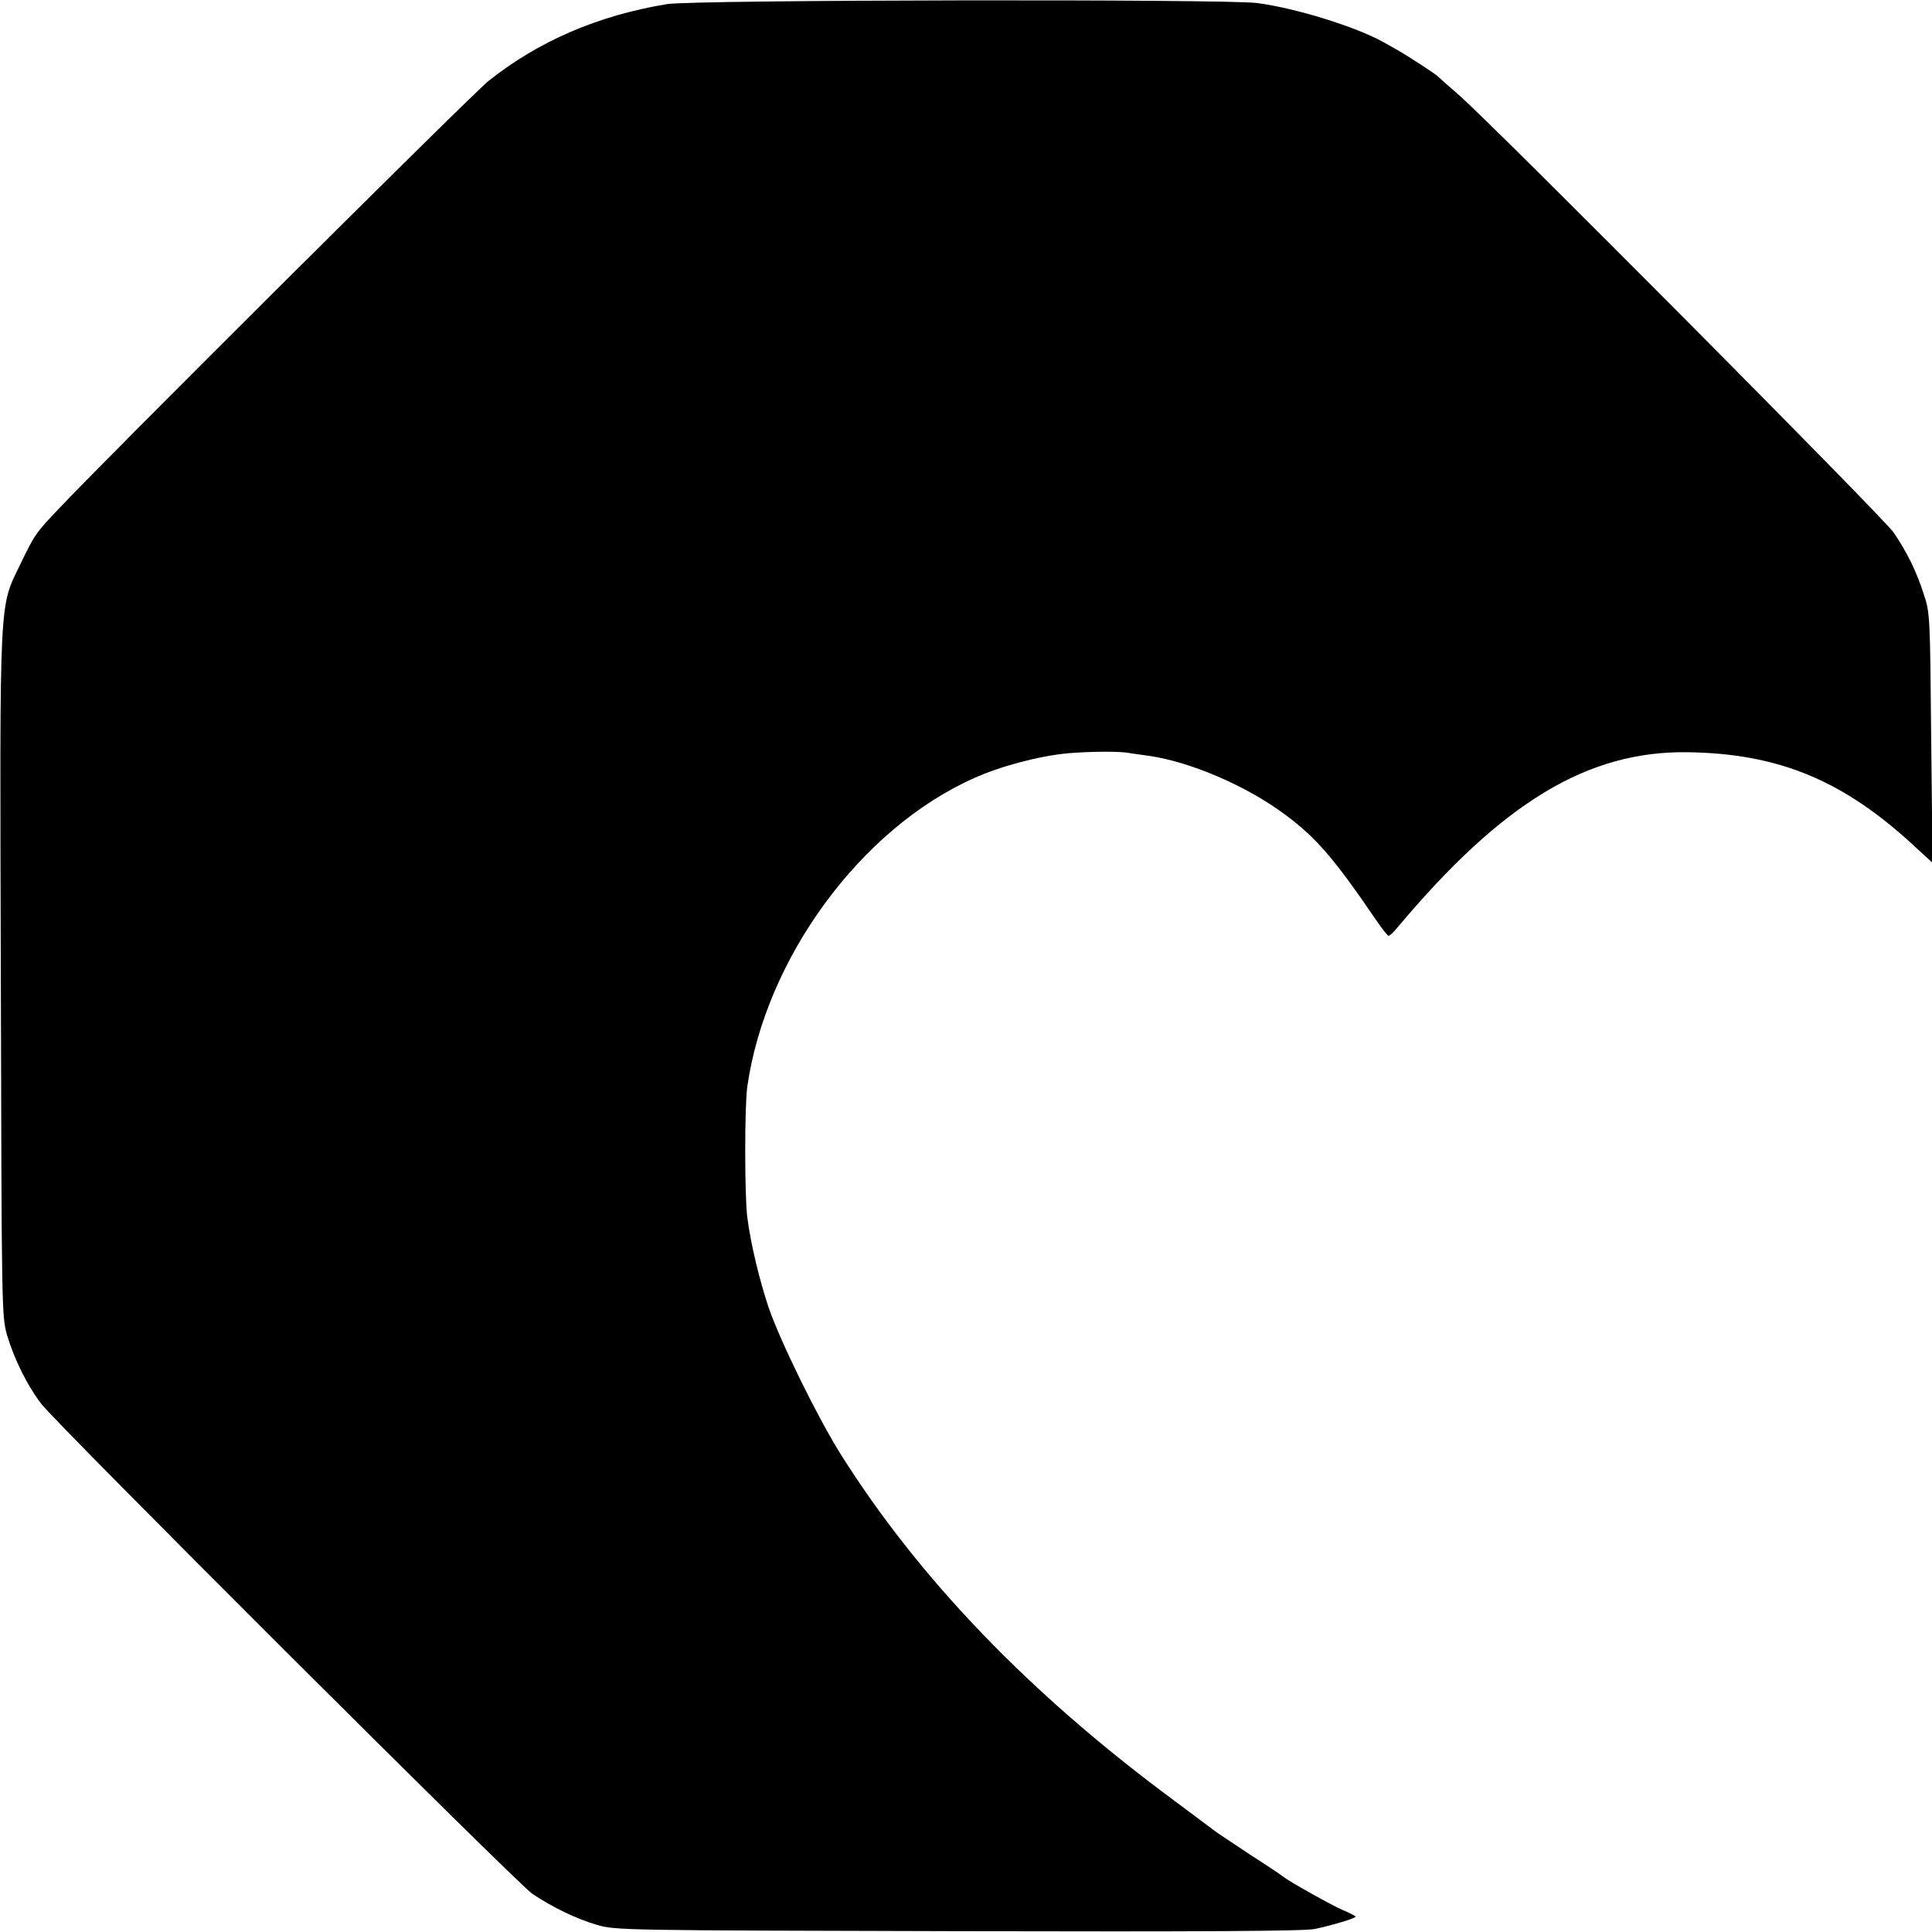
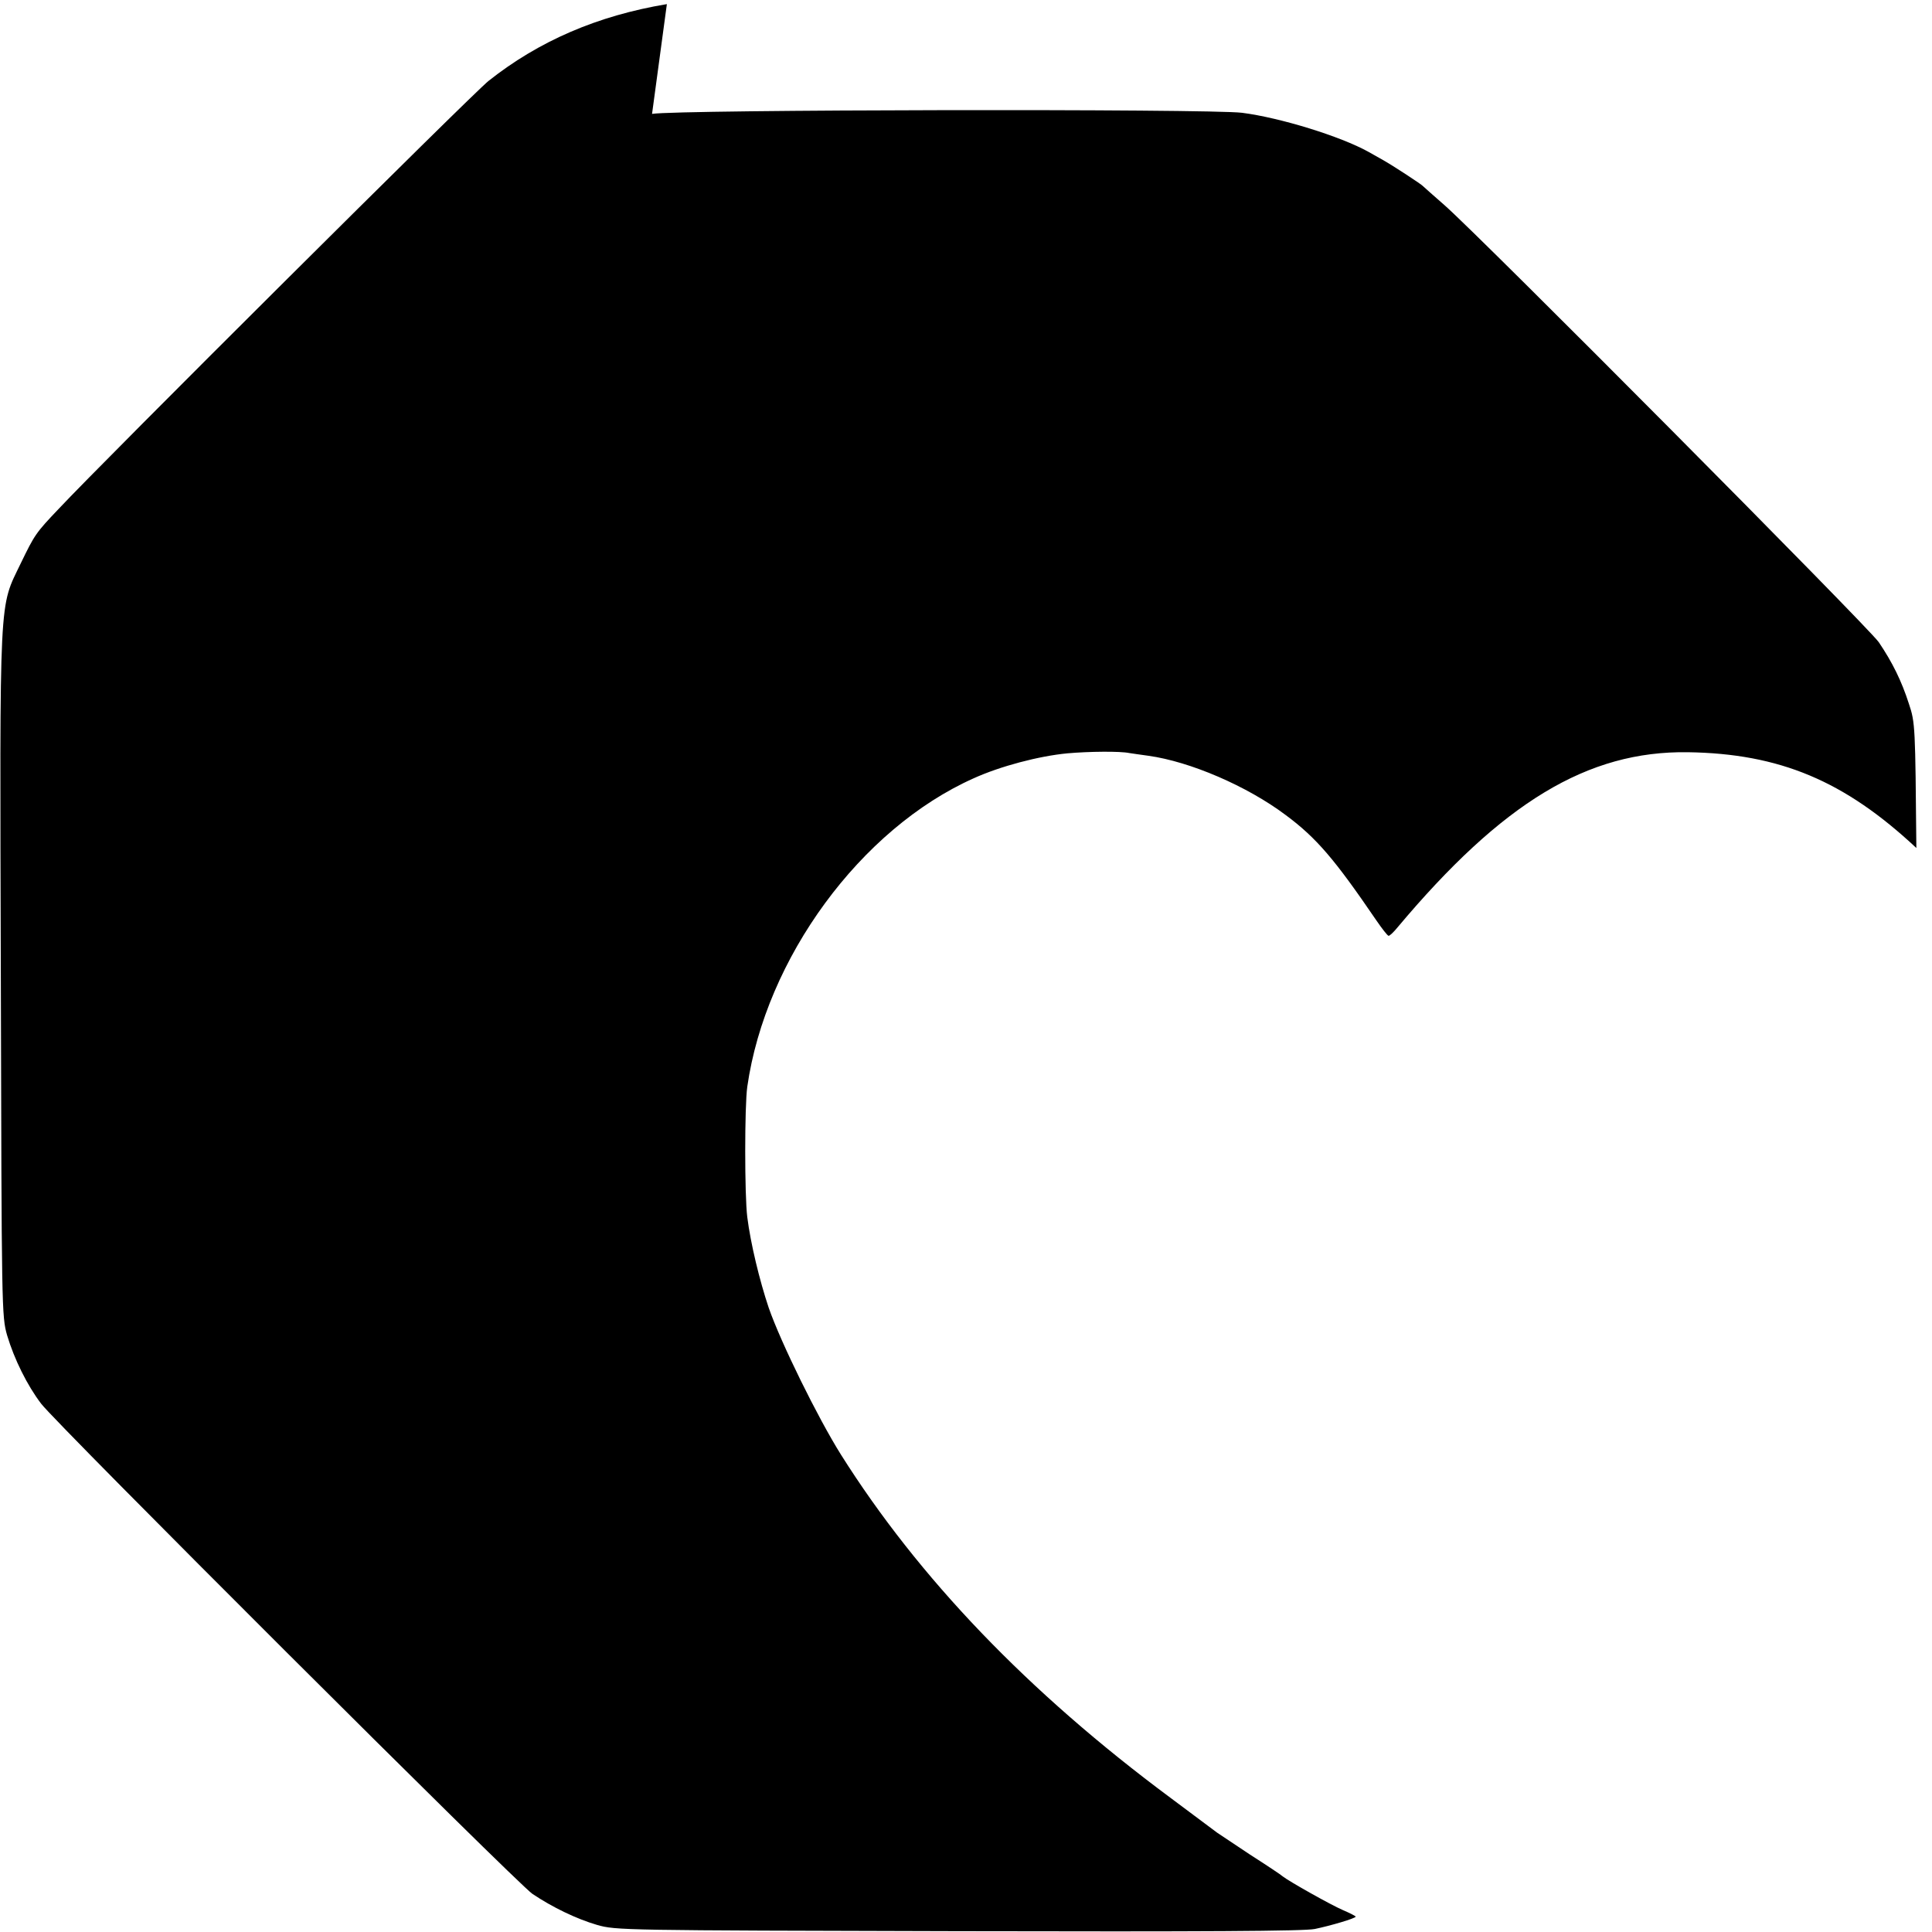
<svg xmlns="http://www.w3.org/2000/svg" version="1.0" width="704pt" height="704pt" viewBox="0 0 704 704" preserveAspectRatio="xMidYMid meet">
  <g transform="translate(0,704) scale(0.1,-0.1)" fill="#000000" stroke="none">
-     <path d="M2430 7025 c-252 -42 -466 -134 -650 -280 -57 -45 -1406 -1388 -1565 -1558 -85 -89 -89 -96 -139 -199 -80 -167 -77 -89 -73 -1496 3 -1229 3 -1248 23 -1318 26 -87 73 -182 124 -249 54 -72 1736 -1750 1790 -1786 73 -49 160 -91 235 -113 69 -20 93 -20 1316 -23 891 -2 1262 0 1300 8 58 12 149 39 149 45 0 2 -21 13 -47 24 -44 19 -195 104 -218 122 -5 5 -59 41 -120 80 -60 40 -114 76 -120 80 -5 4 -82 61 -170 127 -520 386 -918 802 -1201 1251 -84 134 -219 408 -263 535 -33 98 -66 234 -78 330 -10 79 -10 405 0 475 67 468 413 940 825 1124 97 44 237 81 342 91 80 7 192 8 225 1 11 -2 43 -6 70 -10 151 -21 359 -110 500 -216 112 -83 179 -162 329 -382 22 -32 42 -58 46 -58 4 0 18 13 31 29 384 458 694 645 1059 640 335 -5 571 -104 833 -349 l59 -54 -5 454 c-4 441 -4 457 -27 525 -27 84 -60 151 -110 225 -39 56 -1451 1477 -1582 1592 -40 35 -75 66 -78 69 -5 7 -113 77 -145 95 -11 6 -36 20 -55 31 -101 56 -320 124 -460 142 -119 15 -2057 12 -2150 -4z" />
+     <path d="M2430 7025 c-252 -42 -466 -134 -650 -280 -57 -45 -1406 -1388 -1565 -1558 -85 -89 -89 -96 -139 -199 -80 -167 -77 -89 -73 -1496 3 -1229 3 -1248 23 -1318 26 -87 73 -182 124 -249 54 -72 1736 -1750 1790 -1786 73 -49 160 -91 235 -113 69 -20 93 -20 1316 -23 891 -2 1262 0 1300 8 58 12 149 39 149 45 0 2 -21 13 -47 24 -44 19 -195 104 -218 122 -5 5 -59 41 -120 80 -60 40 -114 76 -120 80 -5 4 -82 61 -170 127 -520 386 -918 802 -1201 1251 -84 134 -219 408 -263 535 -33 98 -66 234 -78 330 -10 79 -10 405 0 475 67 468 413 940 825 1124 97 44 237 81 342 91 80 7 192 8 225 1 11 -2 43 -6 70 -10 151 -21 359 -110 500 -216 112 -83 179 -162 329 -382 22 -32 42 -58 46 -58 4 0 18 13 31 29 384 458 694 645 1059 640 335 -5 571 -104 833 -349 c-4 441 -4 457 -27 525 -27 84 -60 151 -110 225 -39 56 -1451 1477 -1582 1592 -40 35 -75 66 -78 69 -5 7 -113 77 -145 95 -11 6 -36 20 -55 31 -101 56 -320 124 -460 142 -119 15 -2057 12 -2150 -4z" />
  </g>
</svg>